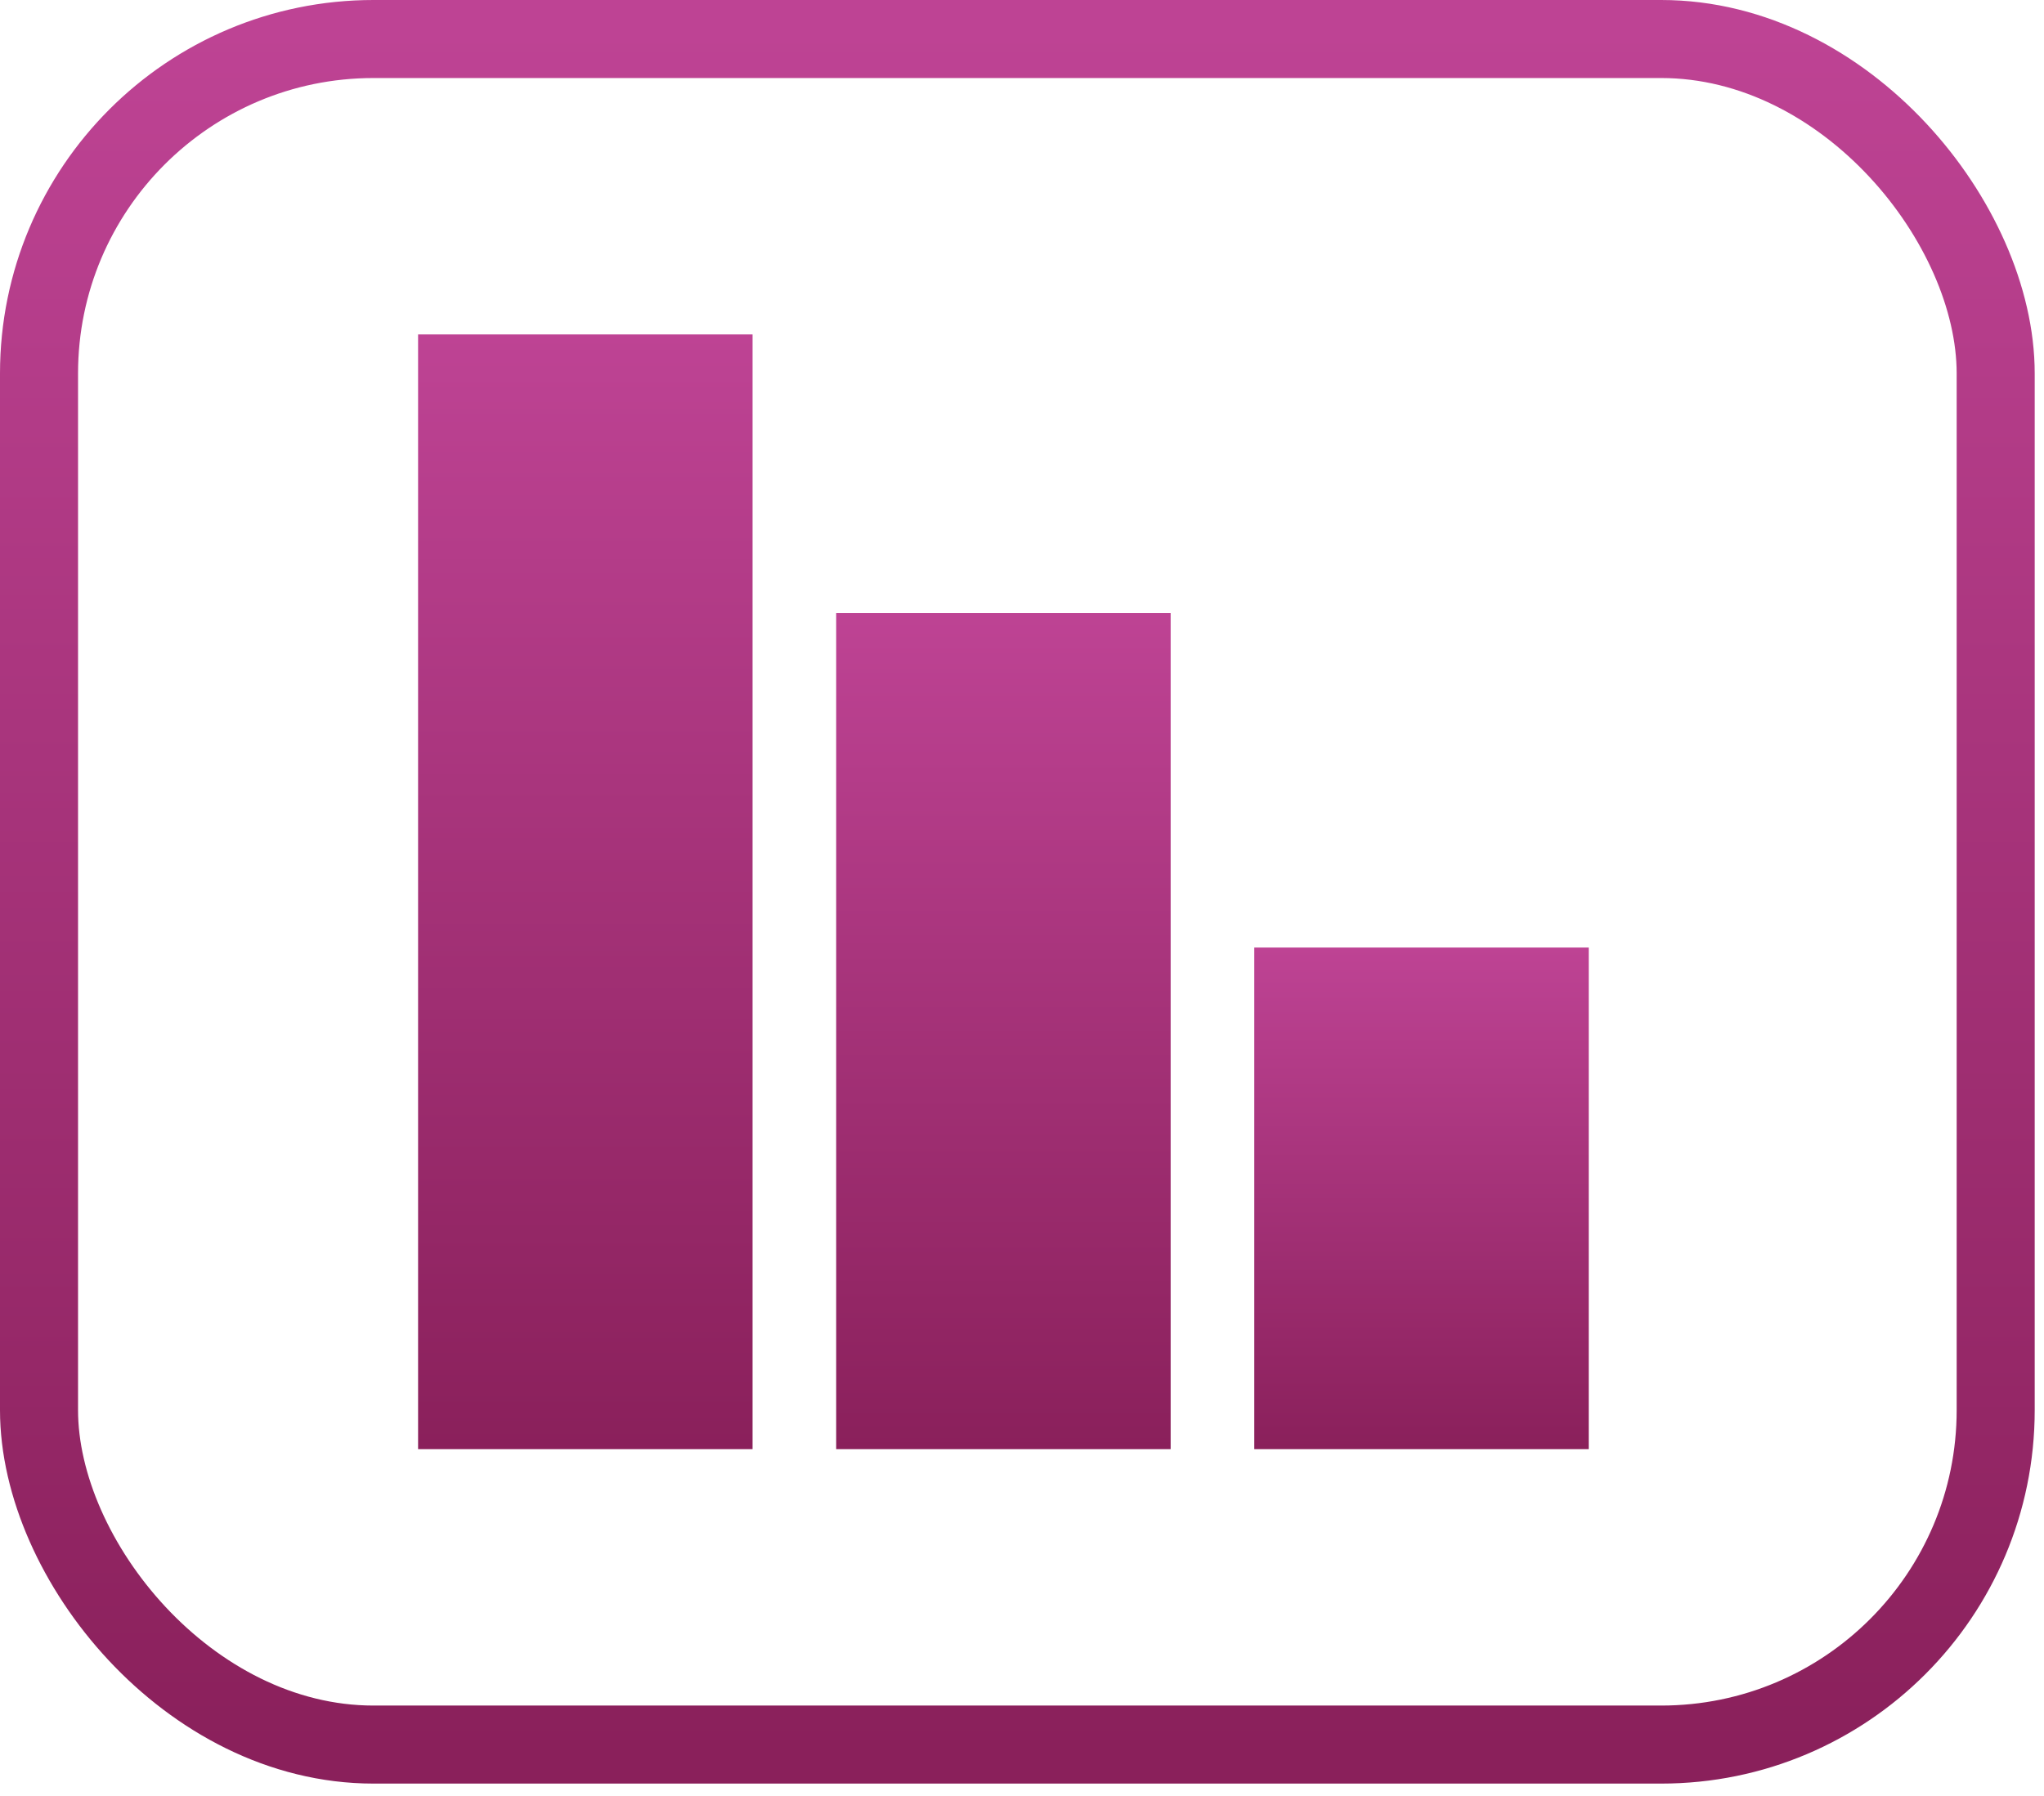
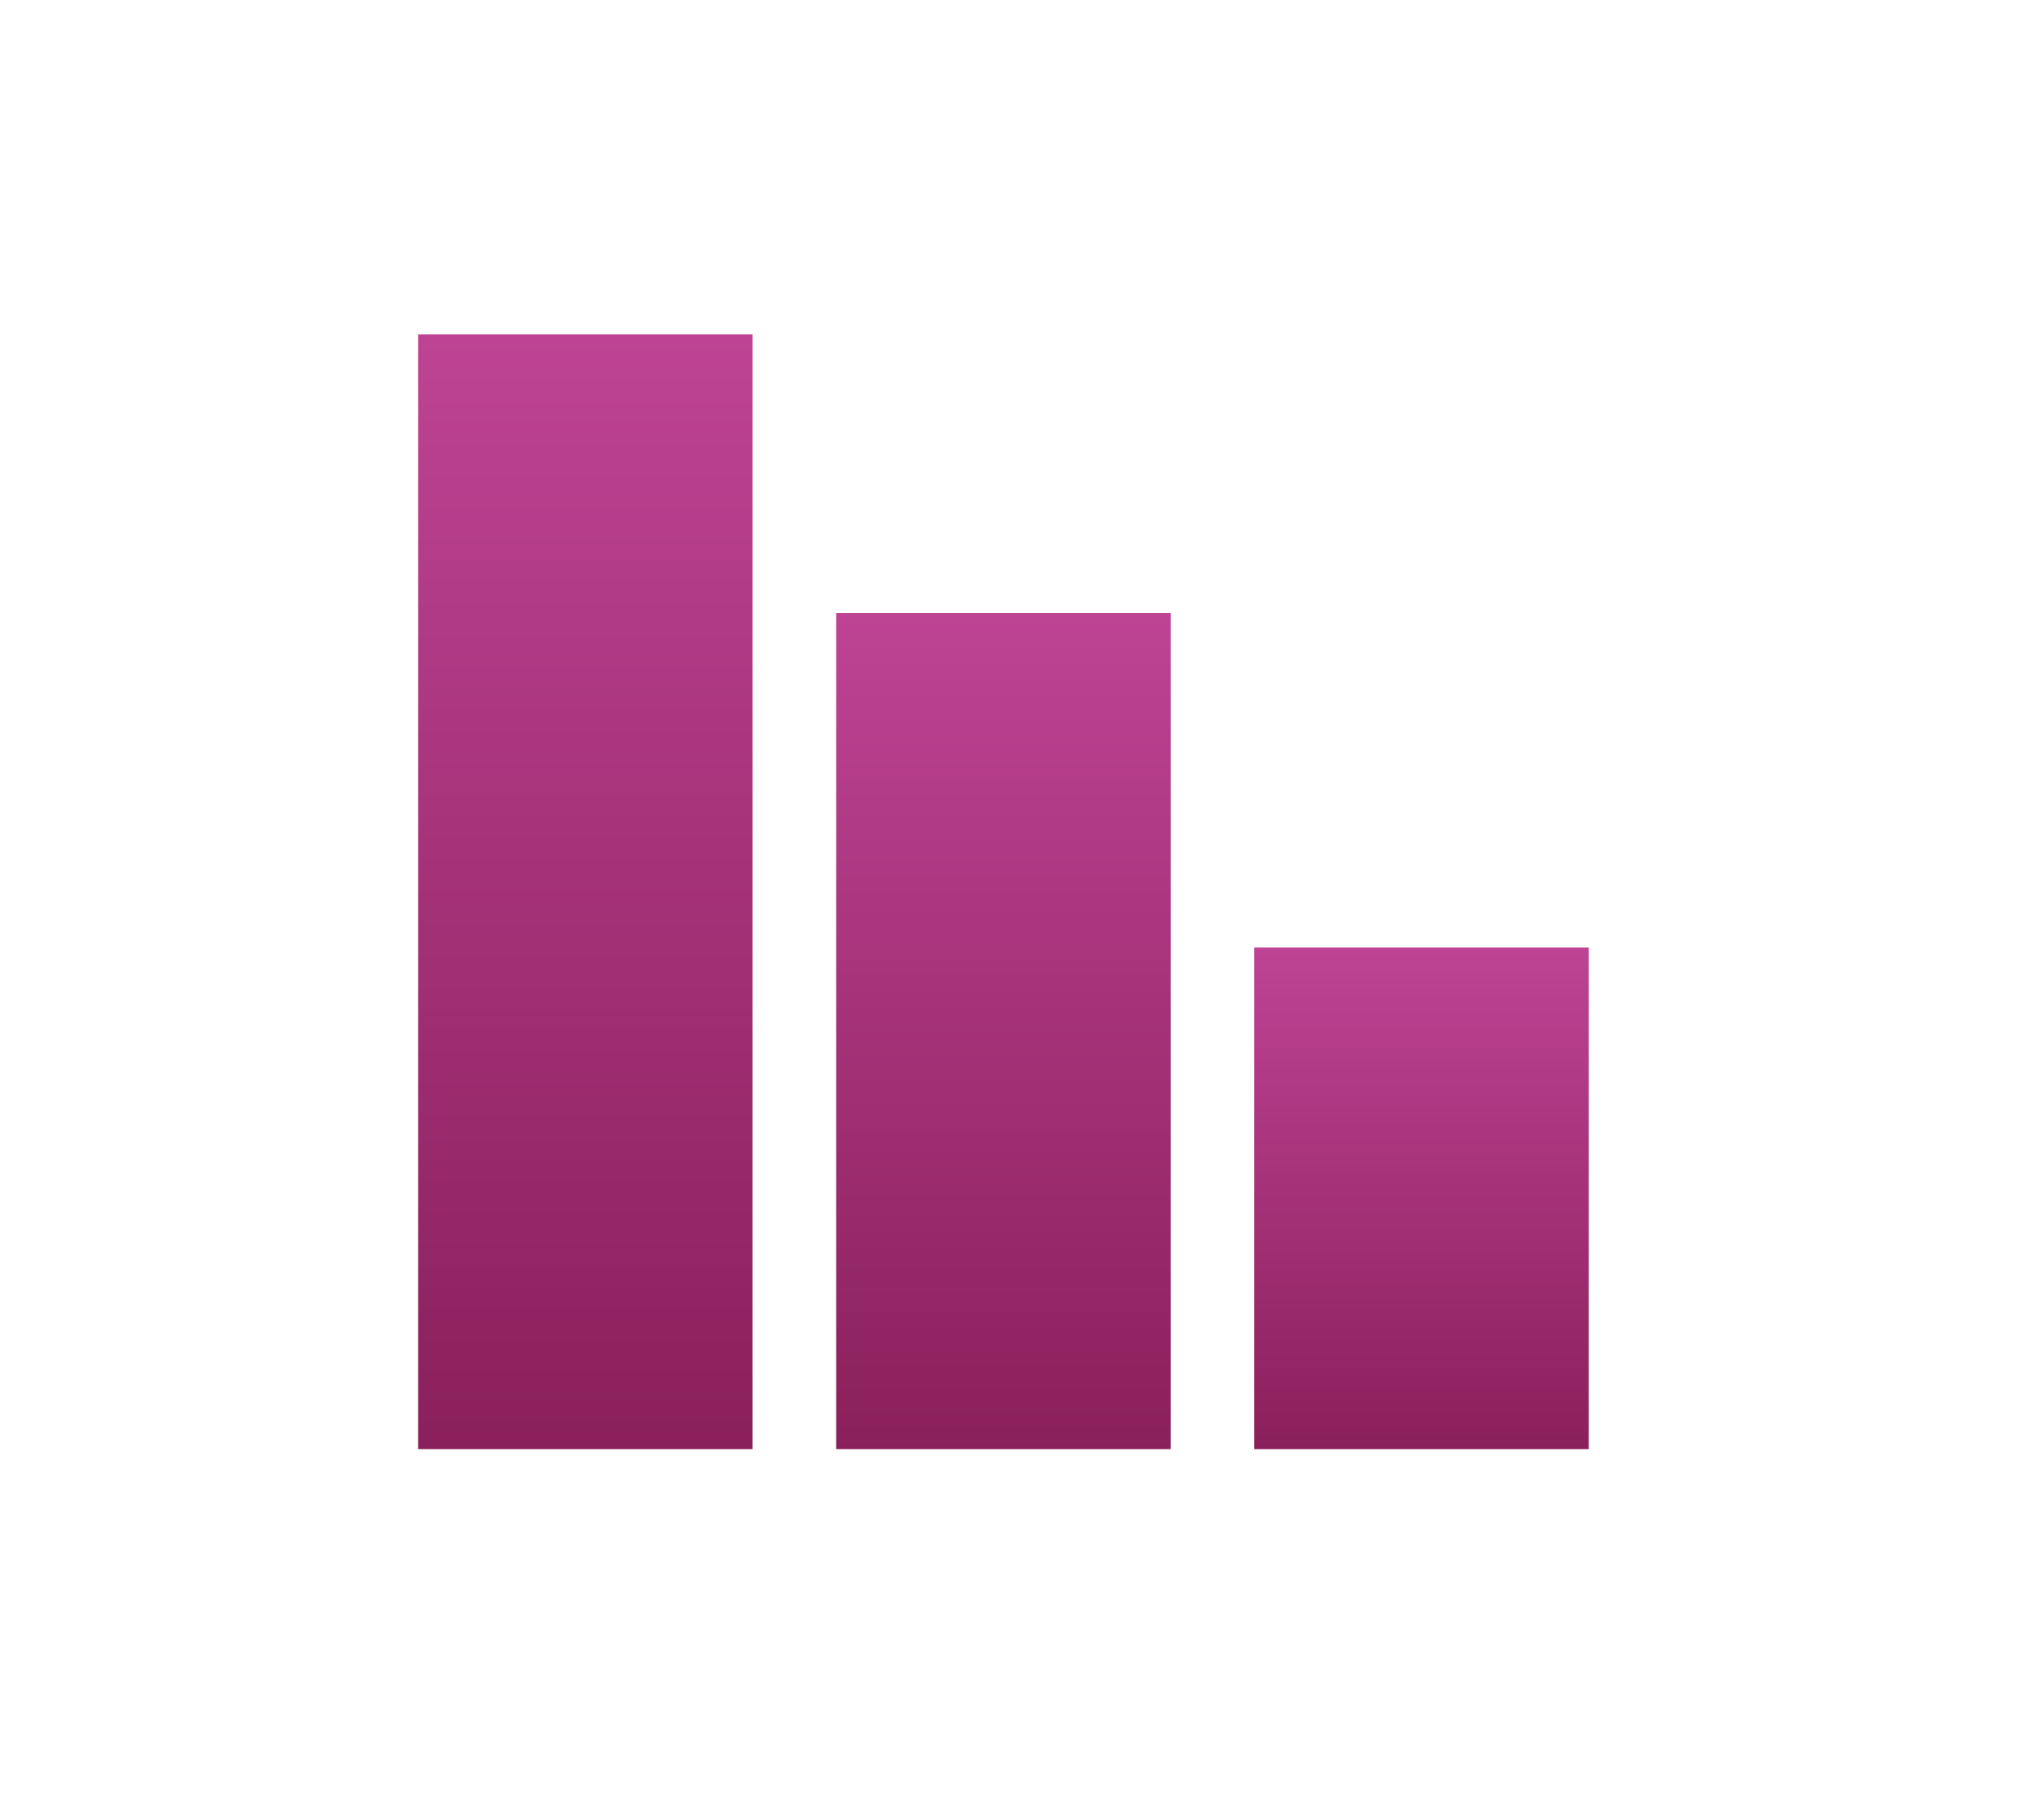
<svg xmlns="http://www.w3.org/2000/svg" width="66px" height="58px" viewBox="0 0 66 58" version="1.1">
  <title>Group 7</title>
  <desc>Created with Sketch.</desc>
  <defs>
    <linearGradient x1="50%" y1="0%" x2="50%" y2="100%" id="linearGradient-1">
      <stop stop-color="#BE4394" offset="0%" />
      <stop stop-color="#8A205B" offset="100%" />
    </linearGradient>
    <linearGradient x1="50%" y1="0%" x2="50%" y2="100%" id="linearGradient-2">
      <stop stop-color="#BE4394" offset="0%" />
      <stop stop-color="#8A205B" offset="100%" />
    </linearGradient>
    <linearGradient x1="50%" y1="0%" x2="50%" y2="100%" id="linearGradient-3">
      <stop stop-color="#BE4394" offset="0%" />
      <stop stop-color="#8A205B" offset="100%" />
    </linearGradient>
    <linearGradient x1="50%" y1="0%" x2="50%" y2="100%" id="linearGradient-4">
      <stop stop-color="#BE4394" offset="0%" />
      <stop stop-color="#8A205B" offset="100%" />
    </linearGradient>
  </defs>
  <g id="Page-1" stroke="none" stroke-width="1" fill="none" fill-rule="evenodd">
    <g id="INE-PNUD-Landing-7" transform="translate(-211, -797)">
      <g id="Group-7" transform="translate(211, 797)">
-         <rect id="Rectangle-Copy-6" stroke="url(#linearGradient-1)" stroke-width="2.52" x="1.26" y="1.26" width="63.18" height="55.08" rx="10.8" />
        <rect id="Rectangle" fill="url(#linearGradient-2)" x="13.5" y="10.8" width="10.8" height="36" />
        <polygon id="Rectangle-Copy-9" fill="url(#linearGradient-3)" points="27 19.8 37.8 19.8 37.8 46.8 27 46.8" />
        <polygon id="Rectangle-Copy-10" fill="url(#linearGradient-4)" points="40.5 30.6 51.3 30.6 51.3 46.8 40.5 46.8" />
      </g>
    </g>
  </g>
</svg>